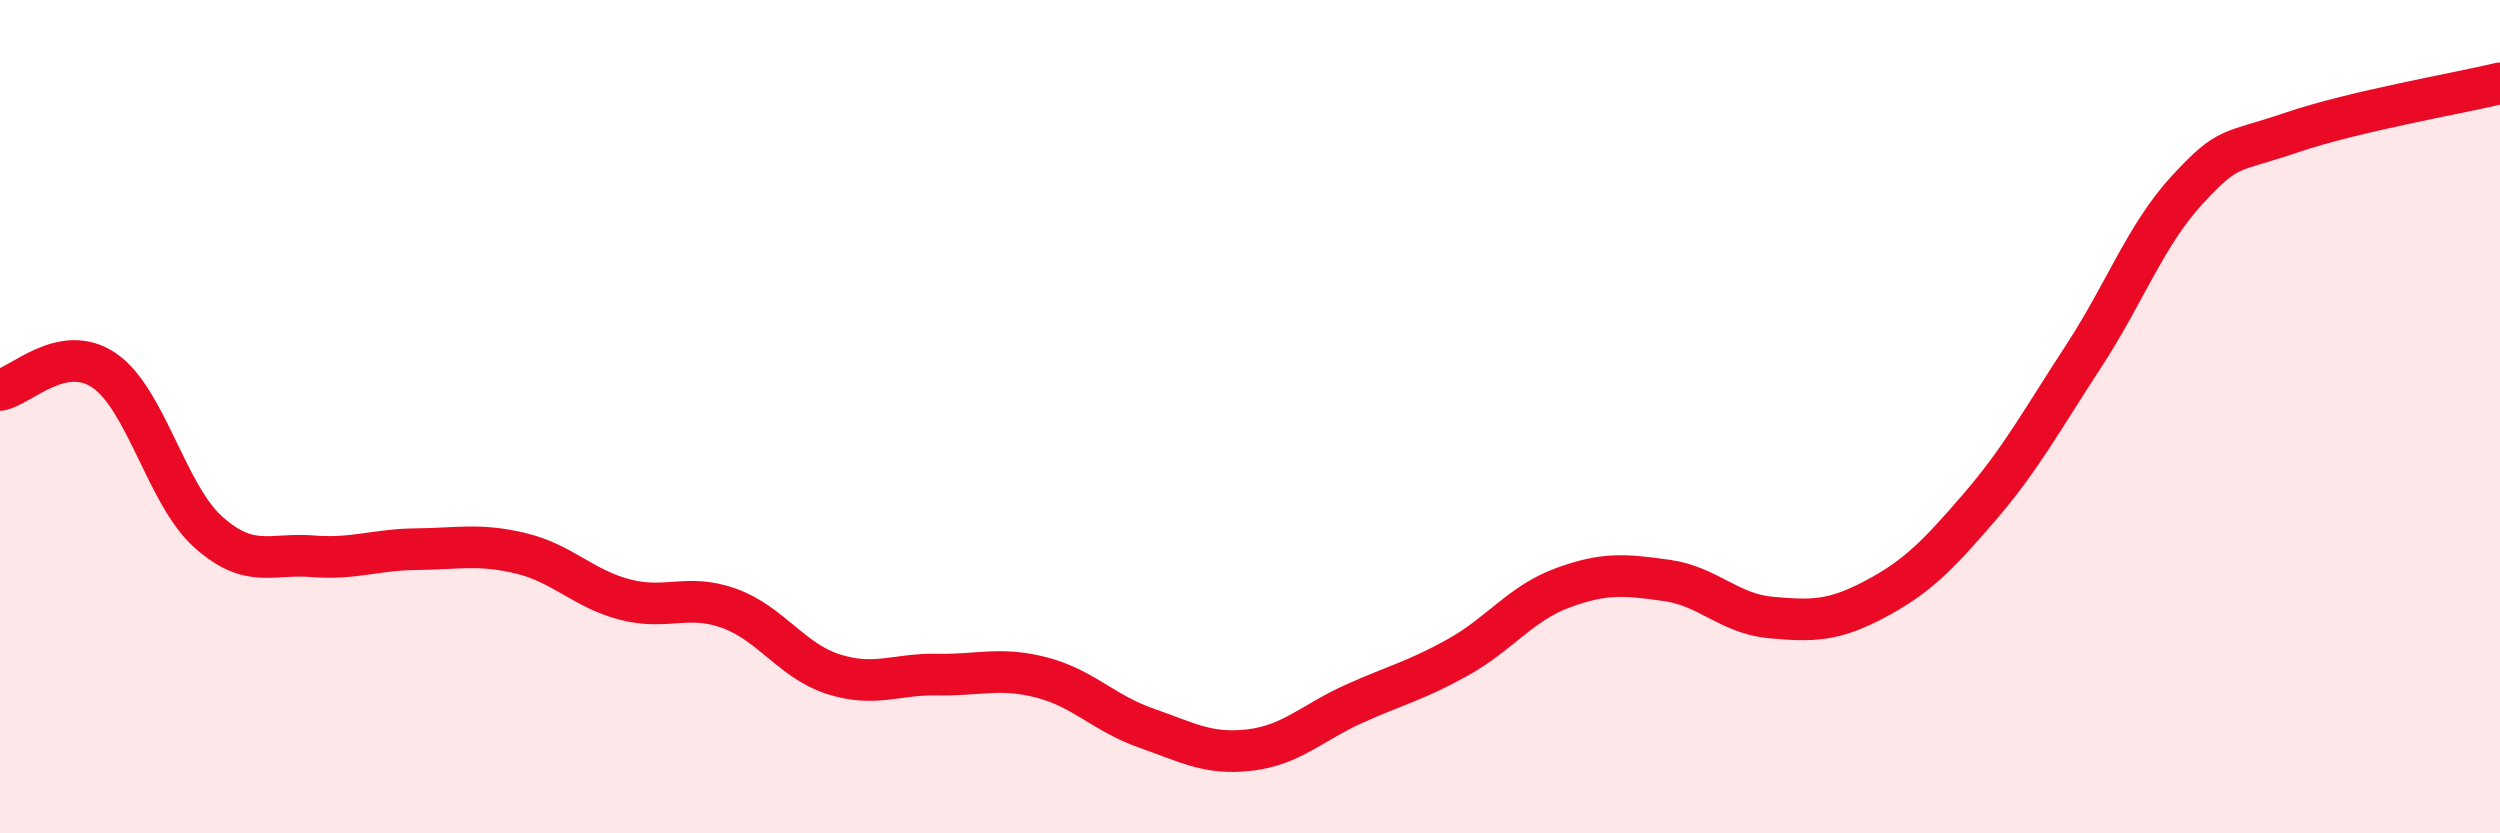
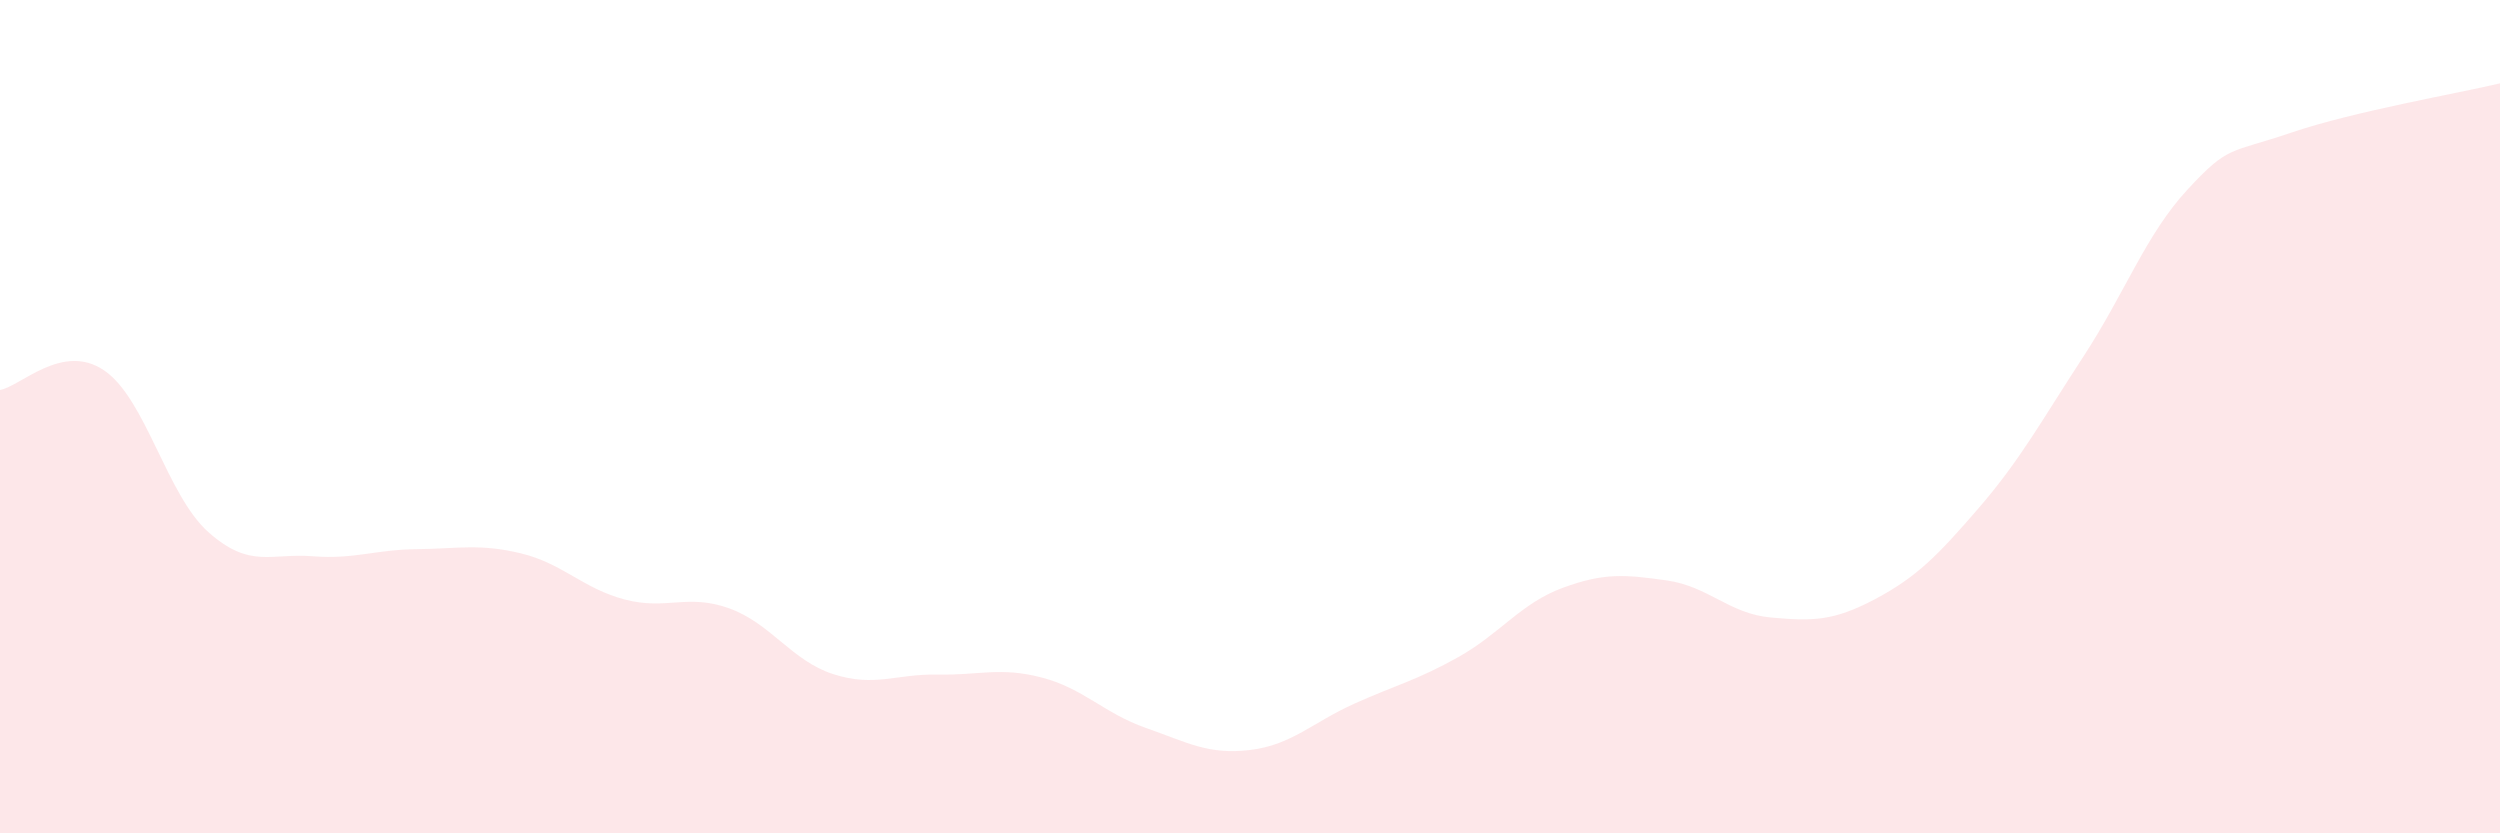
<svg xmlns="http://www.w3.org/2000/svg" width="60" height="20" viewBox="0 0 60 20">
  <path d="M 0,9.36 C 0.5,9.27 1.5,8.21 2.5,8.89 C 3.5,9.57 4,11.88 5,12.77 C 6,13.66 6.5,13.27 7.5,13.35 C 8.5,13.43 9,13.19 10,13.18 C 11,13.17 11.5,13.04 12.5,13.28 C 13.5,13.52 14,14.13 15,14.39 C 16,14.65 16.5,14.24 17.5,14.6 C 18.5,14.96 19,15.86 20,16.18 C 21,16.5 21.5,16.17 22.5,16.19 C 23.5,16.21 24,16 25,16.26 C 26,16.52 26.5,17.12 27.5,17.47 C 28.5,17.82 29,18.12 30,18 C 31,17.88 31.5,17.34 32.5,16.89 C 33.5,16.44 34,16.33 35,15.77 C 36,15.21 36.5,14.48 37.5,14.11 C 38.5,13.74 39,13.79 40,13.93 C 41,14.07 41.5,14.73 42.5,14.82 C 43.5,14.91 44,14.91 45,14.38 C 46,13.85 46.5,13.34 47.5,12.18 C 48.5,11.02 49,10.09 50,8.56 C 51,7.03 51.5,5.63 52.5,4.55 C 53.5,3.47 53.5,3.69 55,3.18 C 56.5,2.67 59,2.24 60,2L60 20L0 20Z" fill="#EB0A25" opacity="0.1" stroke-linecap="round" stroke-linejoin="round" />
-   <path d="M 0,9.36 C 0.5,9.27 1.5,8.21 2.5,8.89 C 3.5,9.57 4,11.88 5,12.77 C 6,13.66 6.5,13.27 7.5,13.35 C 8.5,13.43 9,13.19 10,13.18 C 11,13.17 11.5,13.04 12.5,13.28 C 13.5,13.52 14,14.13 15,14.39 C 16,14.65 16.5,14.24 17.5,14.6 C 18.5,14.96 19,15.86 20,16.18 C 21,16.5 21.5,16.17 22.5,16.19 C 23.5,16.21 24,16 25,16.26 C 26,16.52 26.5,17.12 27.5,17.47 C 28.5,17.82 29,18.12 30,18 C 31,17.88 31.5,17.34 32.5,16.89 C 33.5,16.44 34,16.33 35,15.77 C 36,15.21 36.5,14.48 37.5,14.11 C 38.5,13.74 39,13.79 40,13.93 C 41,14.07 41.5,14.73 42.5,14.82 C 43.5,14.91 44,14.91 45,14.38 C 46,13.85 46.5,13.34 47.5,12.18 C 48.5,11.02 49,10.09 50,8.56 C 51,7.03 51.5,5.63 52.5,4.55 C 53.5,3.47 53.5,3.69 55,3.18 C 56.5,2.67 59,2.24 60,2" stroke="#EB0A25" stroke-width="1" fill="none" stroke-linecap="round" stroke-linejoin="round" />
</svg>